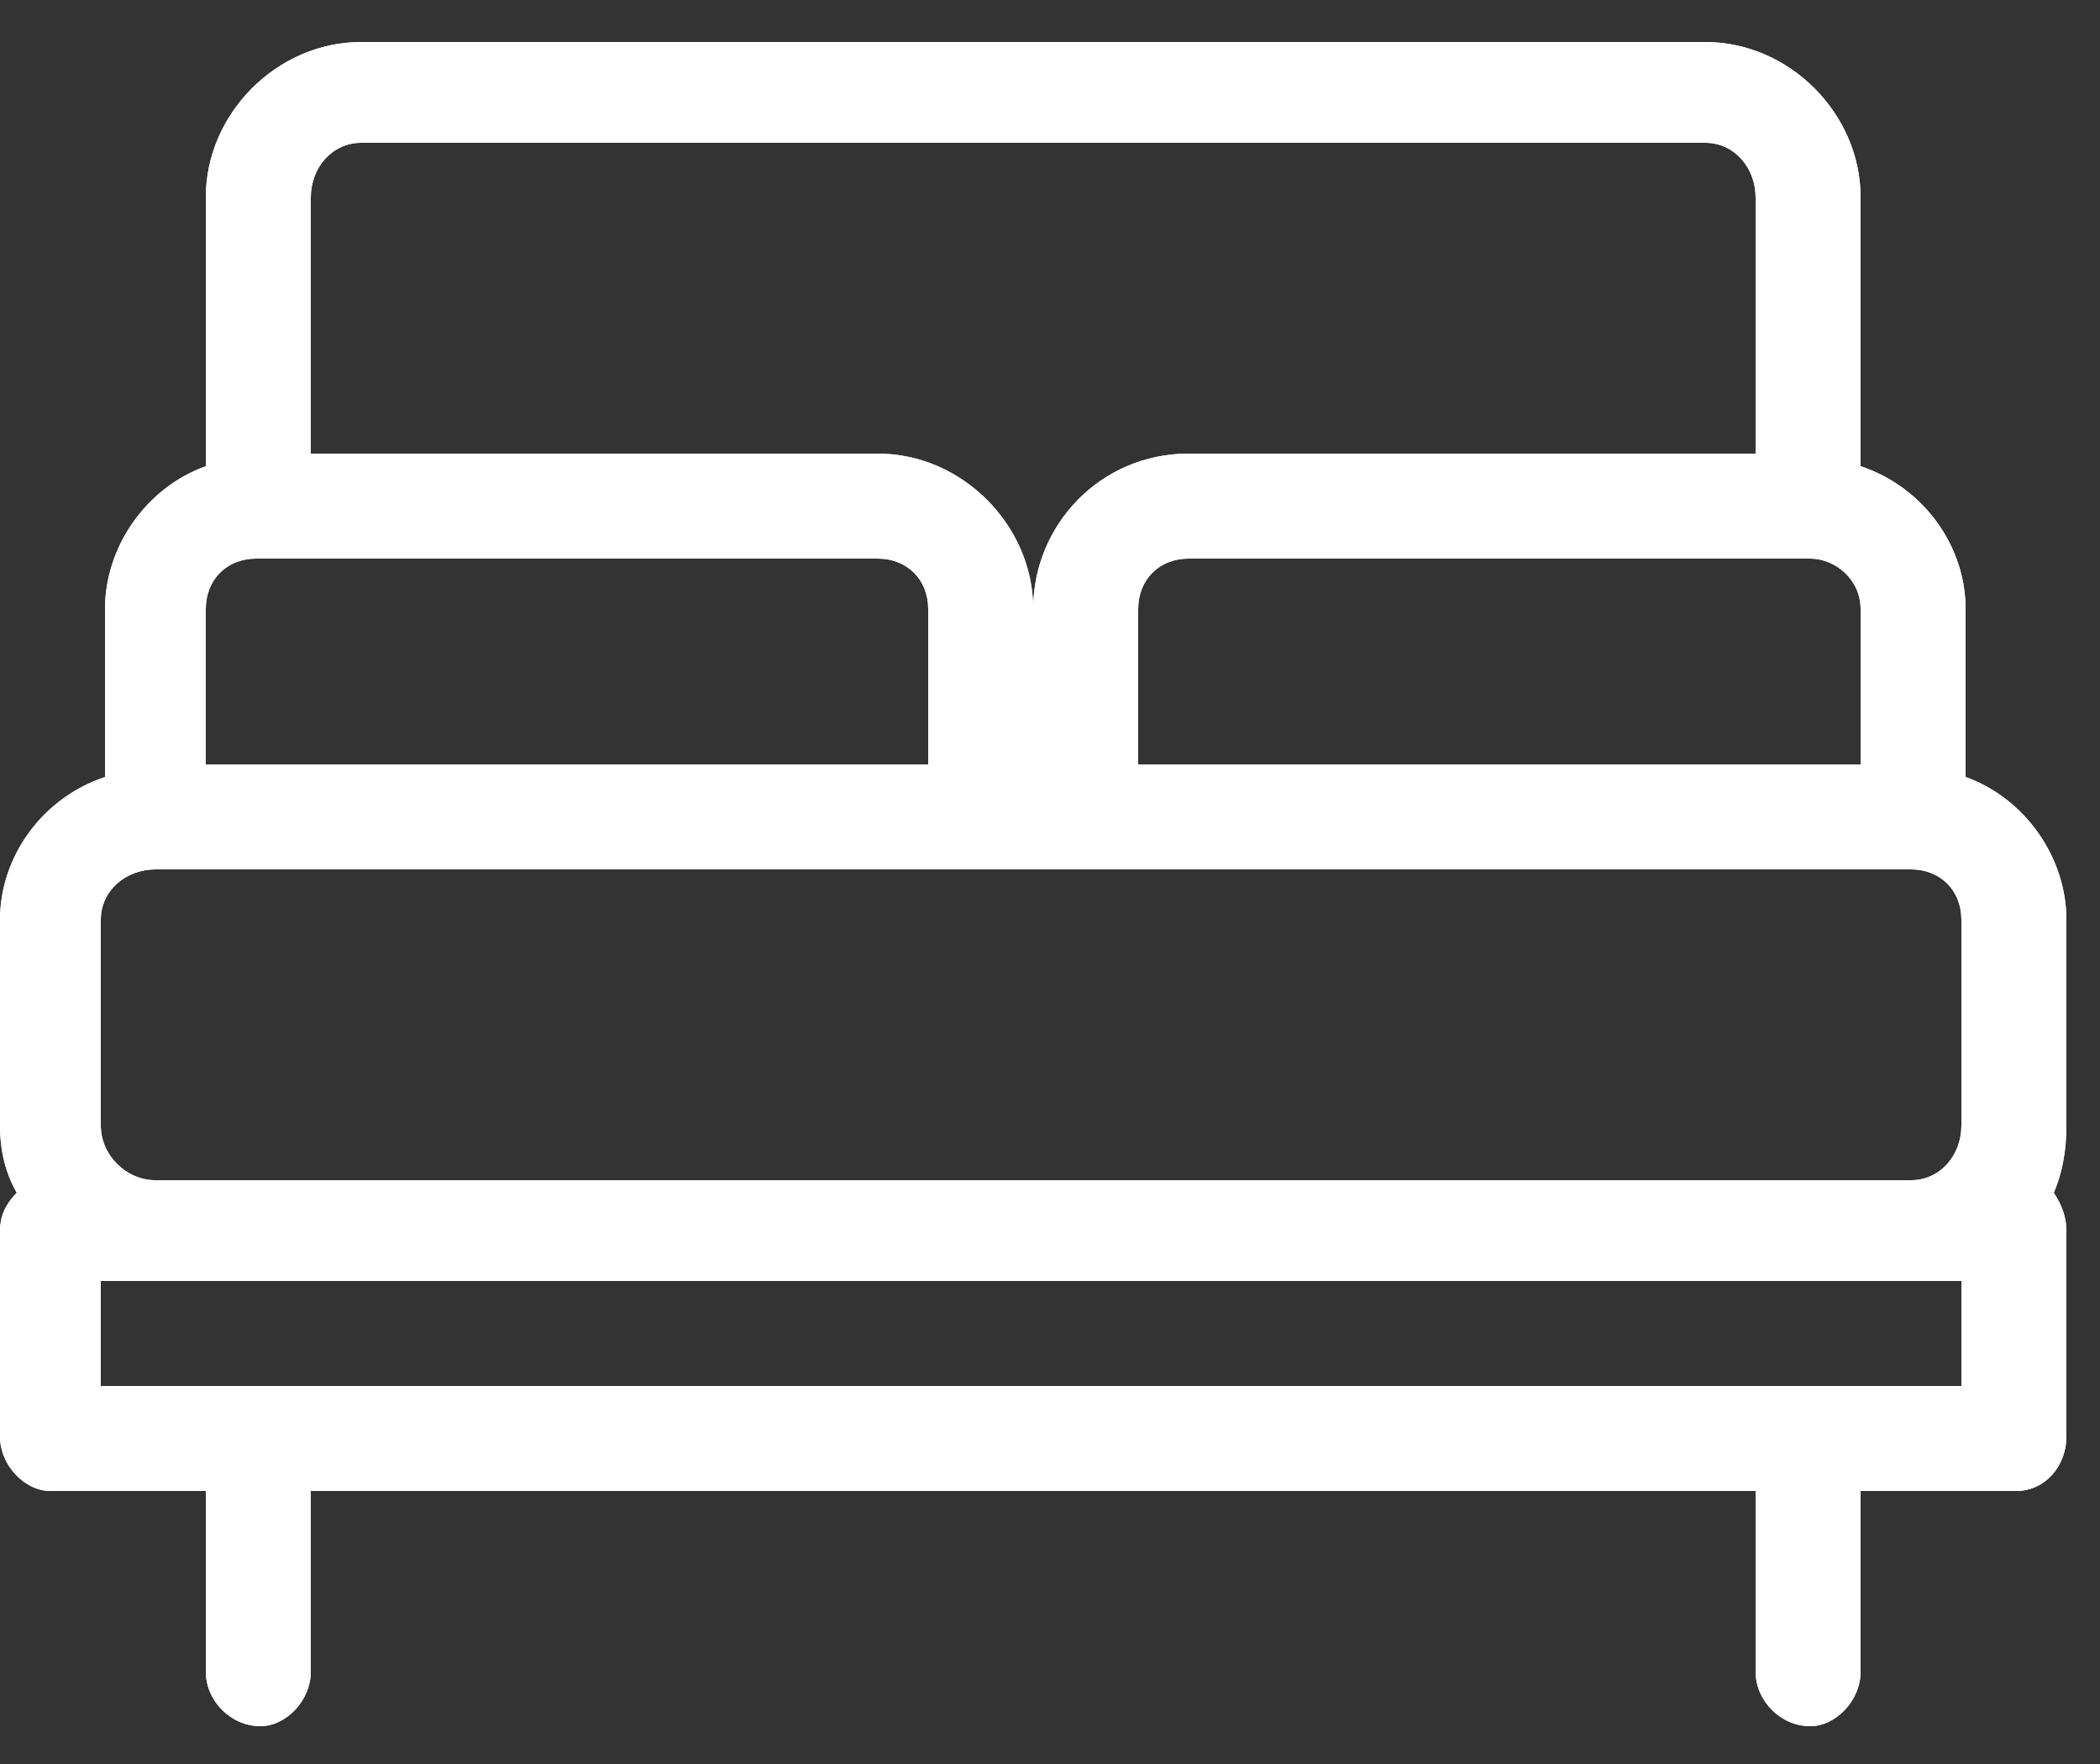
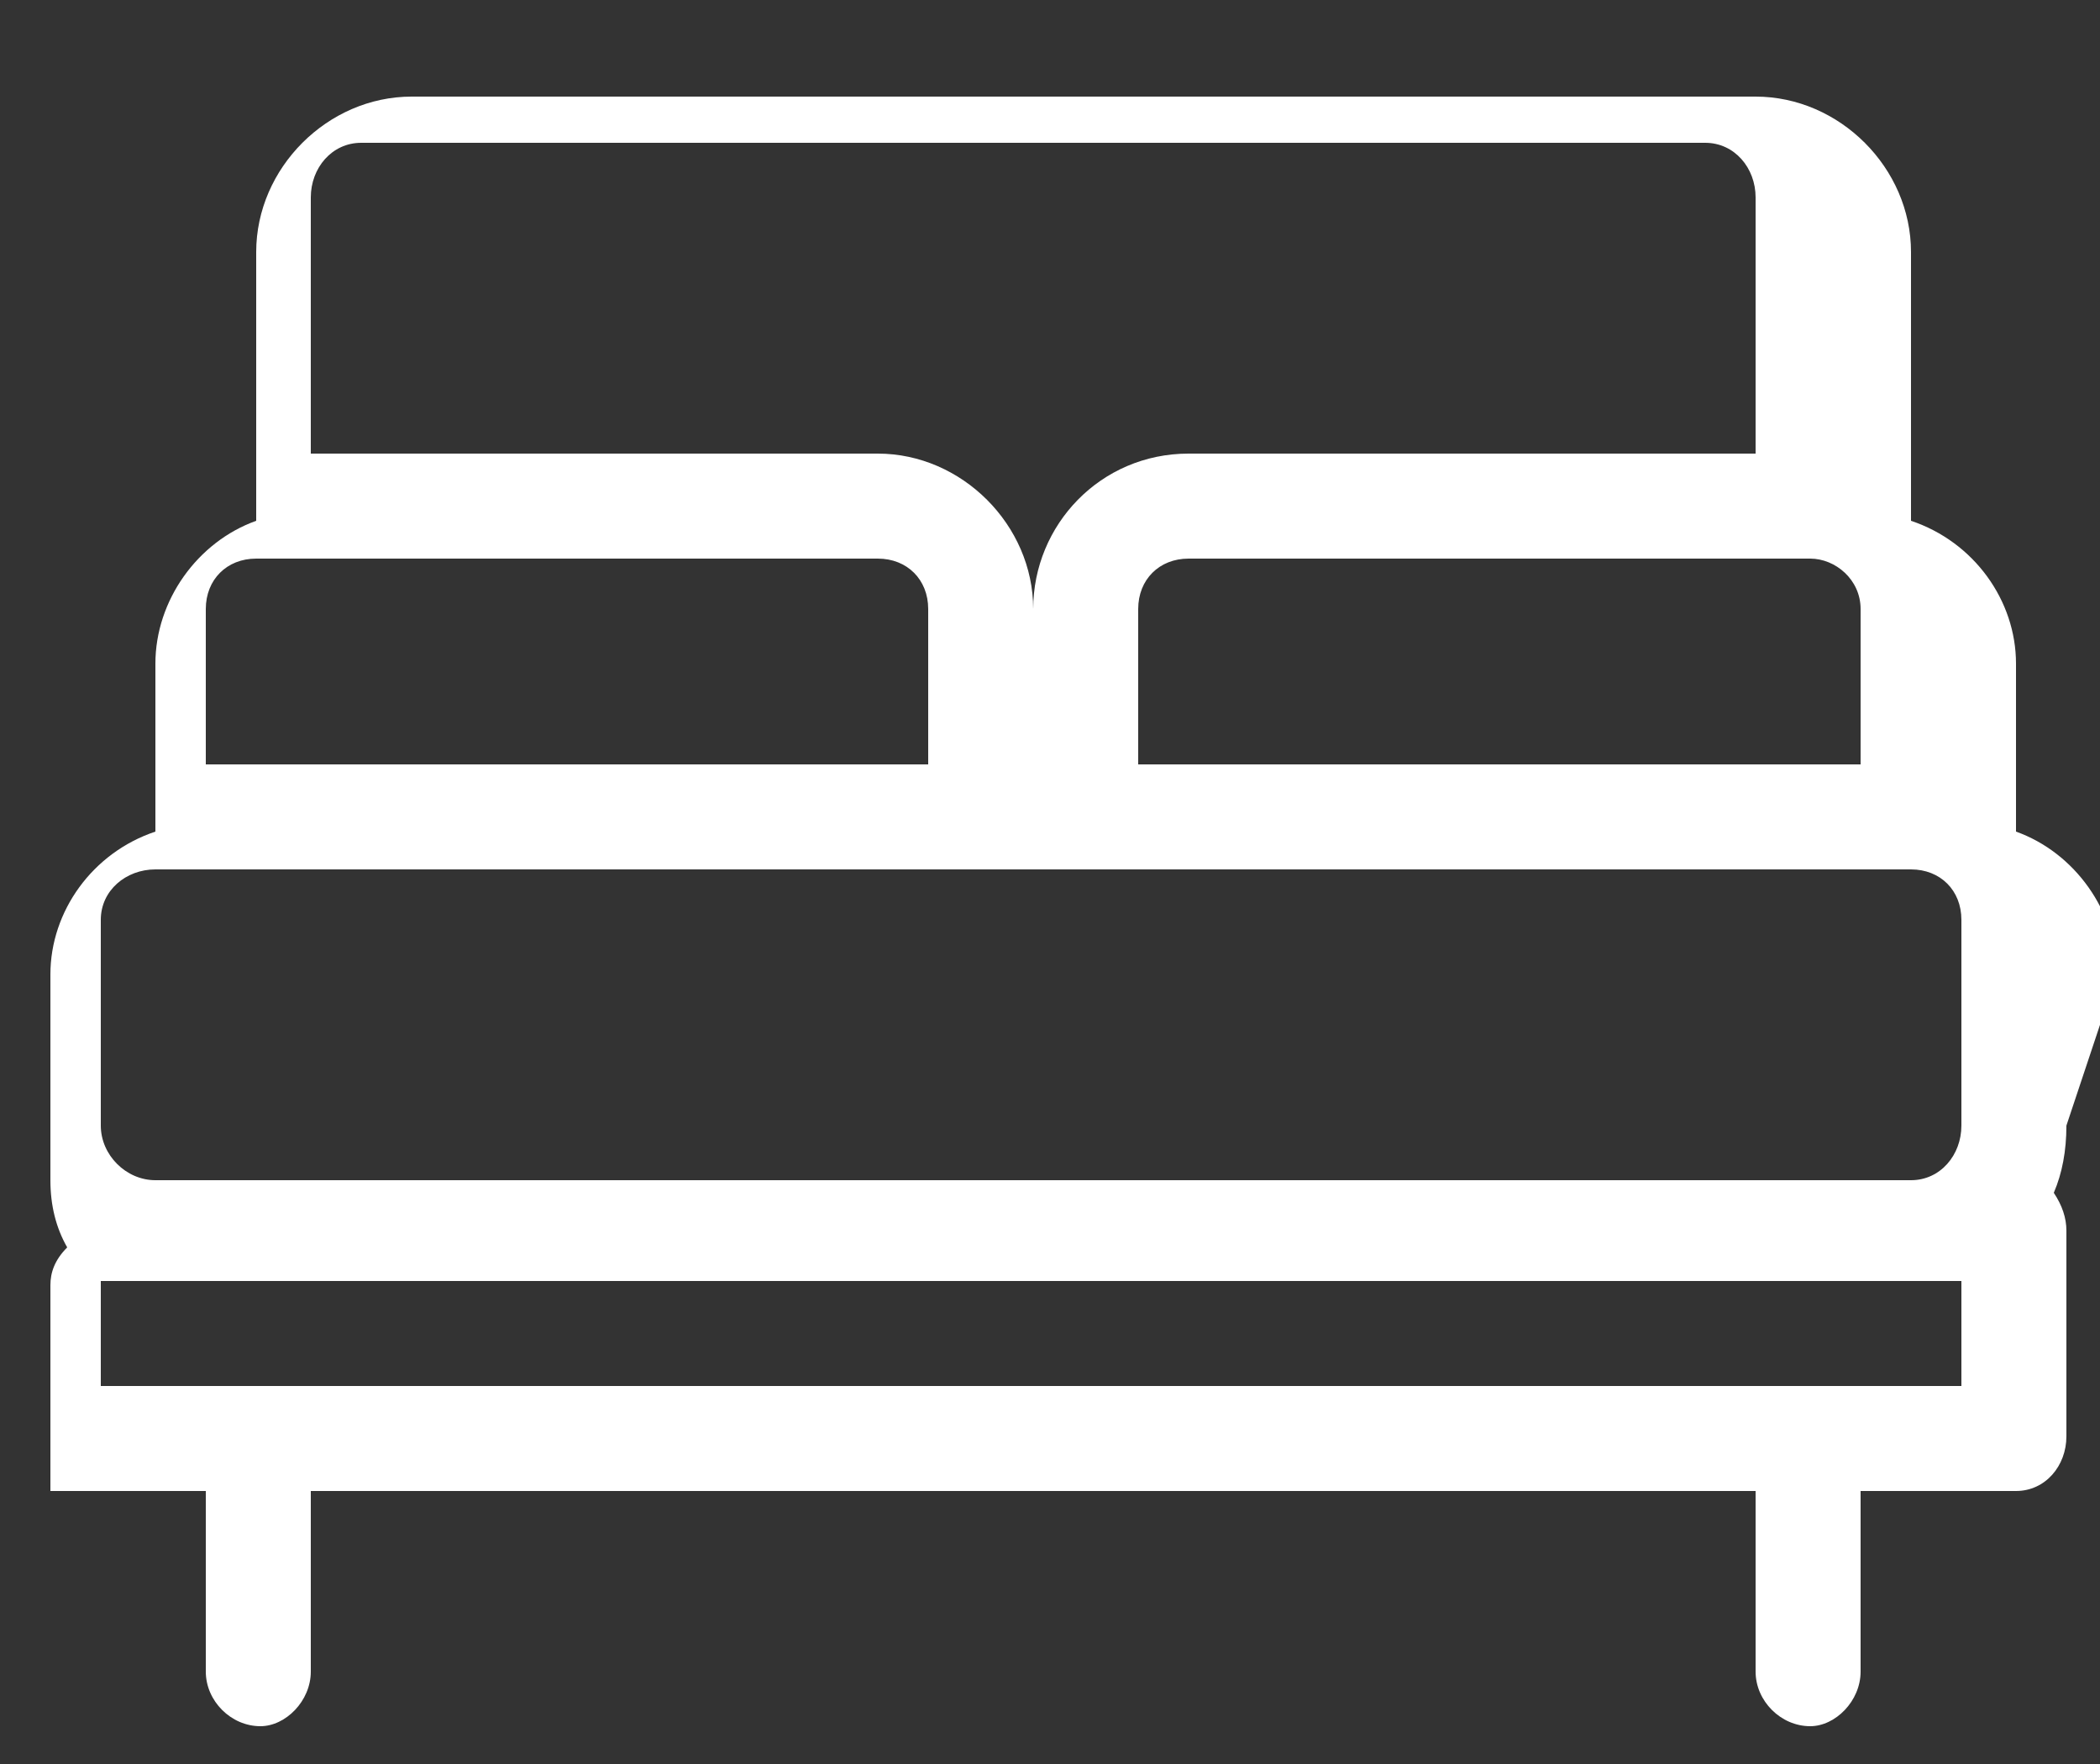
<svg xmlns="http://www.w3.org/2000/svg" version="1.2" viewBox="0 0 50 42" width="50" height="42">
  <rect x="0" y="0" width="50" height="42" fill="#333333" stroke="none" />
  <defs>
    <clipPath clipPathUnits="userSpaceOnUse" id="cp1">
      <path d="m-946-2536h1440v6826h-1440z" />
    </clipPath>
  </defs>
  <style>.a{fill:#fff}</style>
  <g clip-path="url(#cp1)">
-     <path fill-rule="evenodd" class="a" d="m49.2 26.8q0 0.9-0.3 1.6c0.2 0.3 0.3 0.6 0.3 0.9v4.9c0 0.7-0.5 1.3-1.2 1.3h-3.7v4.3c0 0.7-0.6 1.3-1.2 1.3-0.7 0-1.3-0.6-1.3-1.3v-4.3h-34.4v4.3c0 0.7-0.6 1.3-1.2 1.3-0.7 0-1.3-0.6-1.3-1.3v-4.3h-3.7c-0.6 0-1.2-0.6-1.2-1.3v-4.9c0-0.3 0.1-0.6 0.4-0.9q-0.4-0.7-0.4-1.6v-4.9c0-1.5 1-2.9 2.5-3.4v-4c0-1.5 1-2.9 2.4-3.4v-6.4c0-2 1.7-3.7 3.7-3.7h32c2 0 3.7 1.7 3.7 3.7v6.4c1.5 0.5 2.5 1.9 2.5 3.4v4c1.4 0.5 2.4 1.9 2.4 3.4zm-20.9-13.5c-0.7 0-1.2 0.5-1.2 1.2v3.7h17.2v-3.7c0-0.7-0.6-1.2-1.2-1.2zm-20.9-8.6v6.1h13.5c2 0 3.7 1.7 3.7 3.7 0-2 1.6-3.7 3.7-3.7h13.5v-6.1c0-0.7-0.5-1.3-1.2-1.3h-32c-0.7 0-1.2 0.6-1.2 1.3zm-2.5 13.5h17.2v-3.7c0-0.7-0.5-1.2-1.2-1.2h-14.8c-0.7 0-1.2 0.5-1.2 1.2zm-2.5 8.6c0 0.7 0.6 1.3 1.3 1.3h41.8c0.7 0 1.2-0.6 1.2-1.3v-4.9c0-0.7-0.5-1.2-1.2-1.2h-41.8c-0.7 0-1.3 0.5-1.3 1.2zm0 3.7v2.5h44.3v-2.5z" />
-     <path fill-rule="evenodd" class="a" d="m49.2 26.8q0 0.9-0.3 1.6c0.2 0.3 0.3 0.6 0.3 0.9v4.9c0 0.7-0.5 1.3-1.2 1.3h-3.7v4.3c0 0.7-0.6 1.3-1.2 1.3-0.7 0-1.3-0.6-1.3-1.3v-4.3h-34.4v4.3c0 0.7-0.6 1.3-1.2 1.3-0.7 0-1.3-0.6-1.3-1.3v-4.3h-3.7c-0.6 0-1.2-0.6-1.2-1.3v-4.9c0-0.3 0.1-0.6 0.4-0.9q-0.4-0.7-0.4-1.6v-4.9c0-1.5 1-2.9 2.5-3.4v-4c0-1.5 1-2.9 2.4-3.4v-6.4c0-2 1.7-3.7 3.7-3.7h32c2 0 3.7 1.7 3.7 3.7v6.4c1.5 0.5 2.5 1.9 2.5 3.4v4c1.4 0.5 2.4 1.9 2.4 3.4zm-20.9-13.5c-0.7 0-1.2 0.5-1.2 1.2v3.7h17.2v-3.7c0-0.7-0.6-1.2-1.2-1.2zm-20.9-8.6v6.1h13.5c2 0 3.7 1.7 3.7 3.7 0-2 1.6-3.7 3.7-3.7h13.5v-6.1c0-0.7-0.5-1.3-1.2-1.3h-32c-0.7 0-1.2 0.6-1.2 1.3zm-2.5 13.5h17.2v-3.7c0-0.7-0.5-1.2-1.2-1.2h-14.8c-0.7 0-1.2 0.5-1.2 1.2zm-2.5 8.6c0 0.7 0.6 1.3 1.3 1.3h41.8c0.7 0 1.2-0.6 1.2-1.3v-4.9c0-0.7-0.5-1.2-1.2-1.2h-41.8c-0.7 0-1.3 0.5-1.3 1.2zm0 3.7v2.5h44.3v-2.5z" />
+     <path fill-rule="evenodd" class="a" d="m49.2 26.8q0 0.9-0.3 1.6c0.2 0.3 0.3 0.6 0.3 0.9v4.9c0 0.7-0.5 1.3-1.2 1.3h-3.7v4.3c0 0.7-0.6 1.3-1.2 1.3-0.7 0-1.3-0.6-1.3-1.3v-4.3h-34.4v4.3c0 0.7-0.6 1.3-1.2 1.3-0.7 0-1.3-0.6-1.3-1.3v-4.3h-3.7v-4.9c0-0.3 0.1-0.6 0.4-0.9q-0.4-0.7-0.4-1.6v-4.9c0-1.5 1-2.9 2.5-3.4v-4c0-1.5 1-2.9 2.4-3.4v-6.4c0-2 1.7-3.7 3.7-3.7h32c2 0 3.7 1.7 3.7 3.7v6.4c1.5 0.5 2.5 1.9 2.5 3.4v4c1.4 0.5 2.4 1.9 2.4 3.4zm-20.9-13.5c-0.7 0-1.2 0.5-1.2 1.2v3.7h17.2v-3.7c0-0.7-0.6-1.2-1.2-1.2zm-20.9-8.6v6.1h13.5c2 0 3.7 1.7 3.7 3.7 0-2 1.6-3.7 3.7-3.7h13.5v-6.1c0-0.7-0.5-1.3-1.2-1.3h-32c-0.7 0-1.2 0.6-1.2 1.3zm-2.5 13.5h17.2v-3.7c0-0.7-0.5-1.2-1.2-1.2h-14.8c-0.7 0-1.2 0.5-1.2 1.2zm-2.5 8.6c0 0.7 0.6 1.3 1.3 1.3h41.8c0.7 0 1.2-0.6 1.2-1.3v-4.9c0-0.7-0.5-1.2-1.2-1.2h-41.8c-0.7 0-1.3 0.5-1.3 1.2zm0 3.7v2.5h44.3v-2.5z" />
  </g>
</svg>